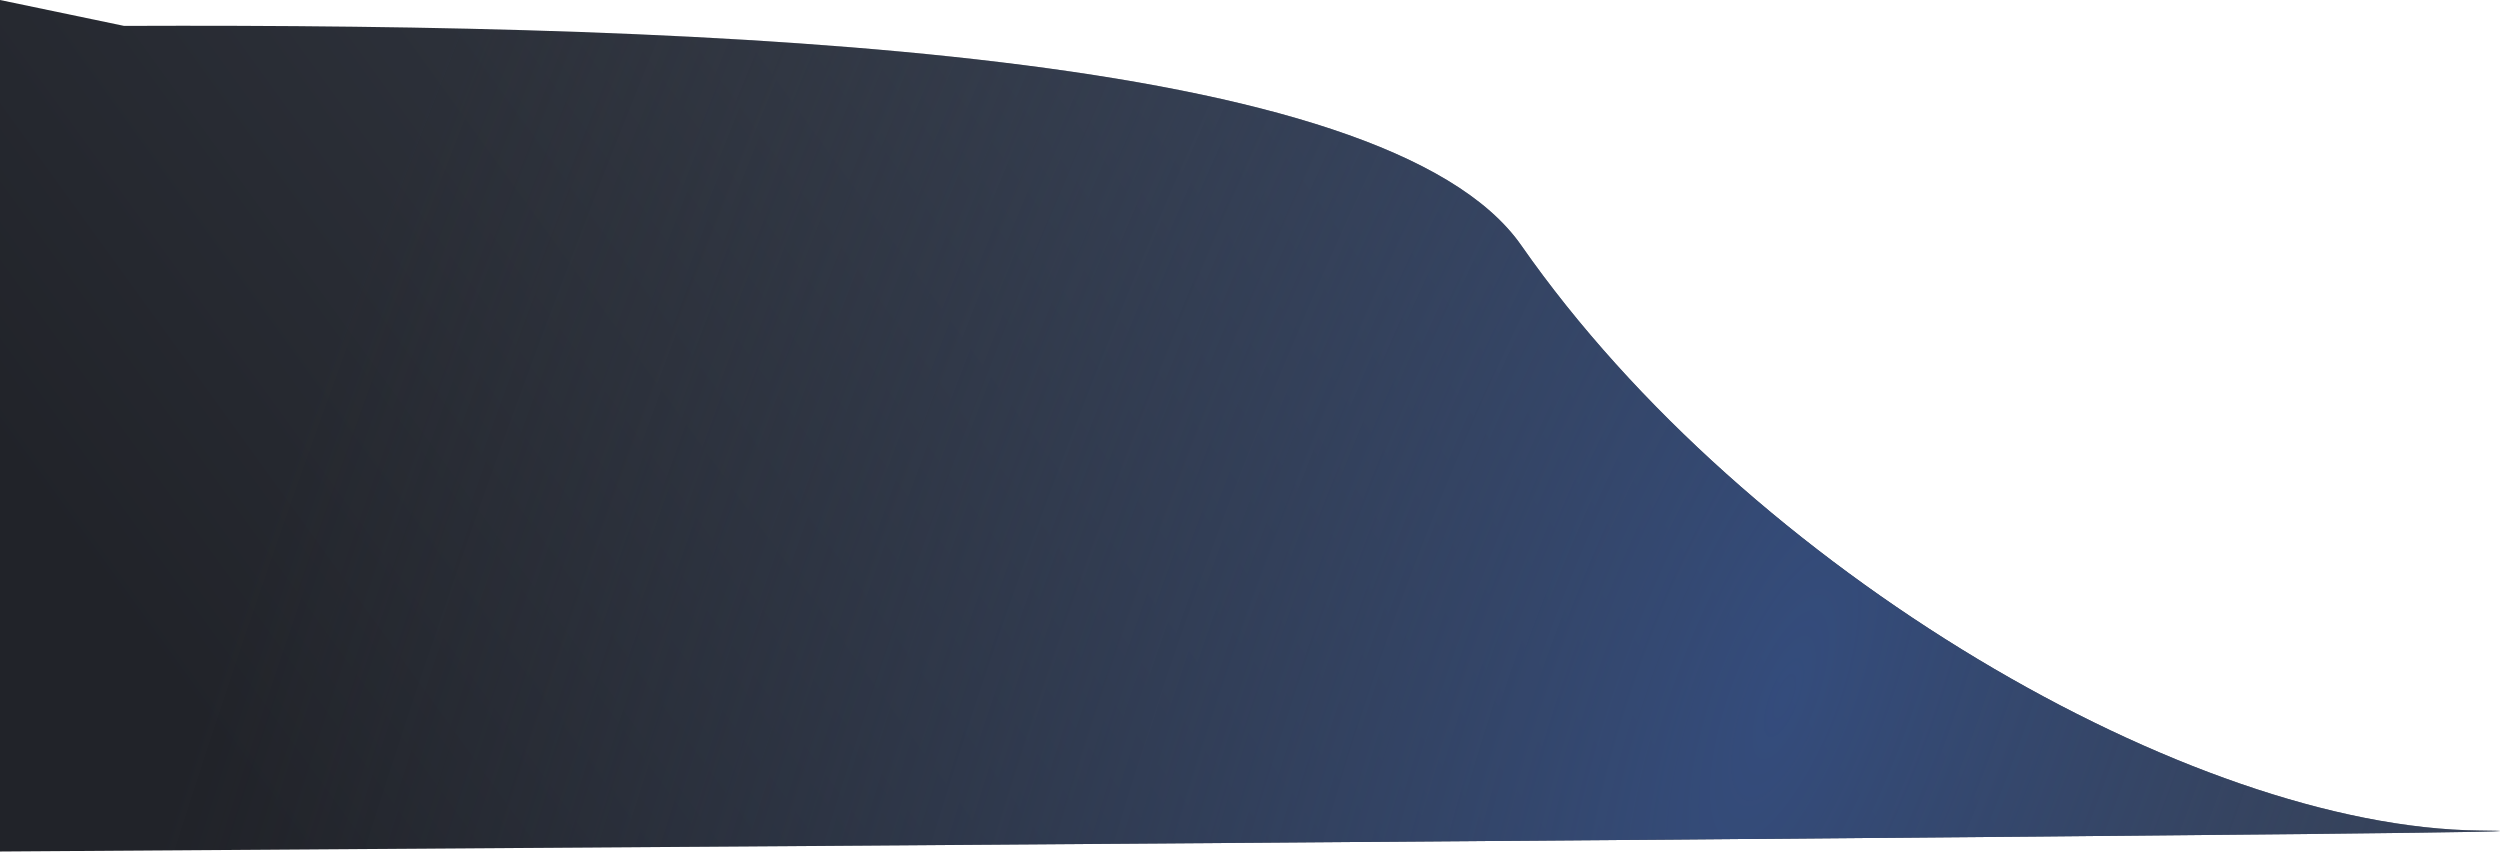
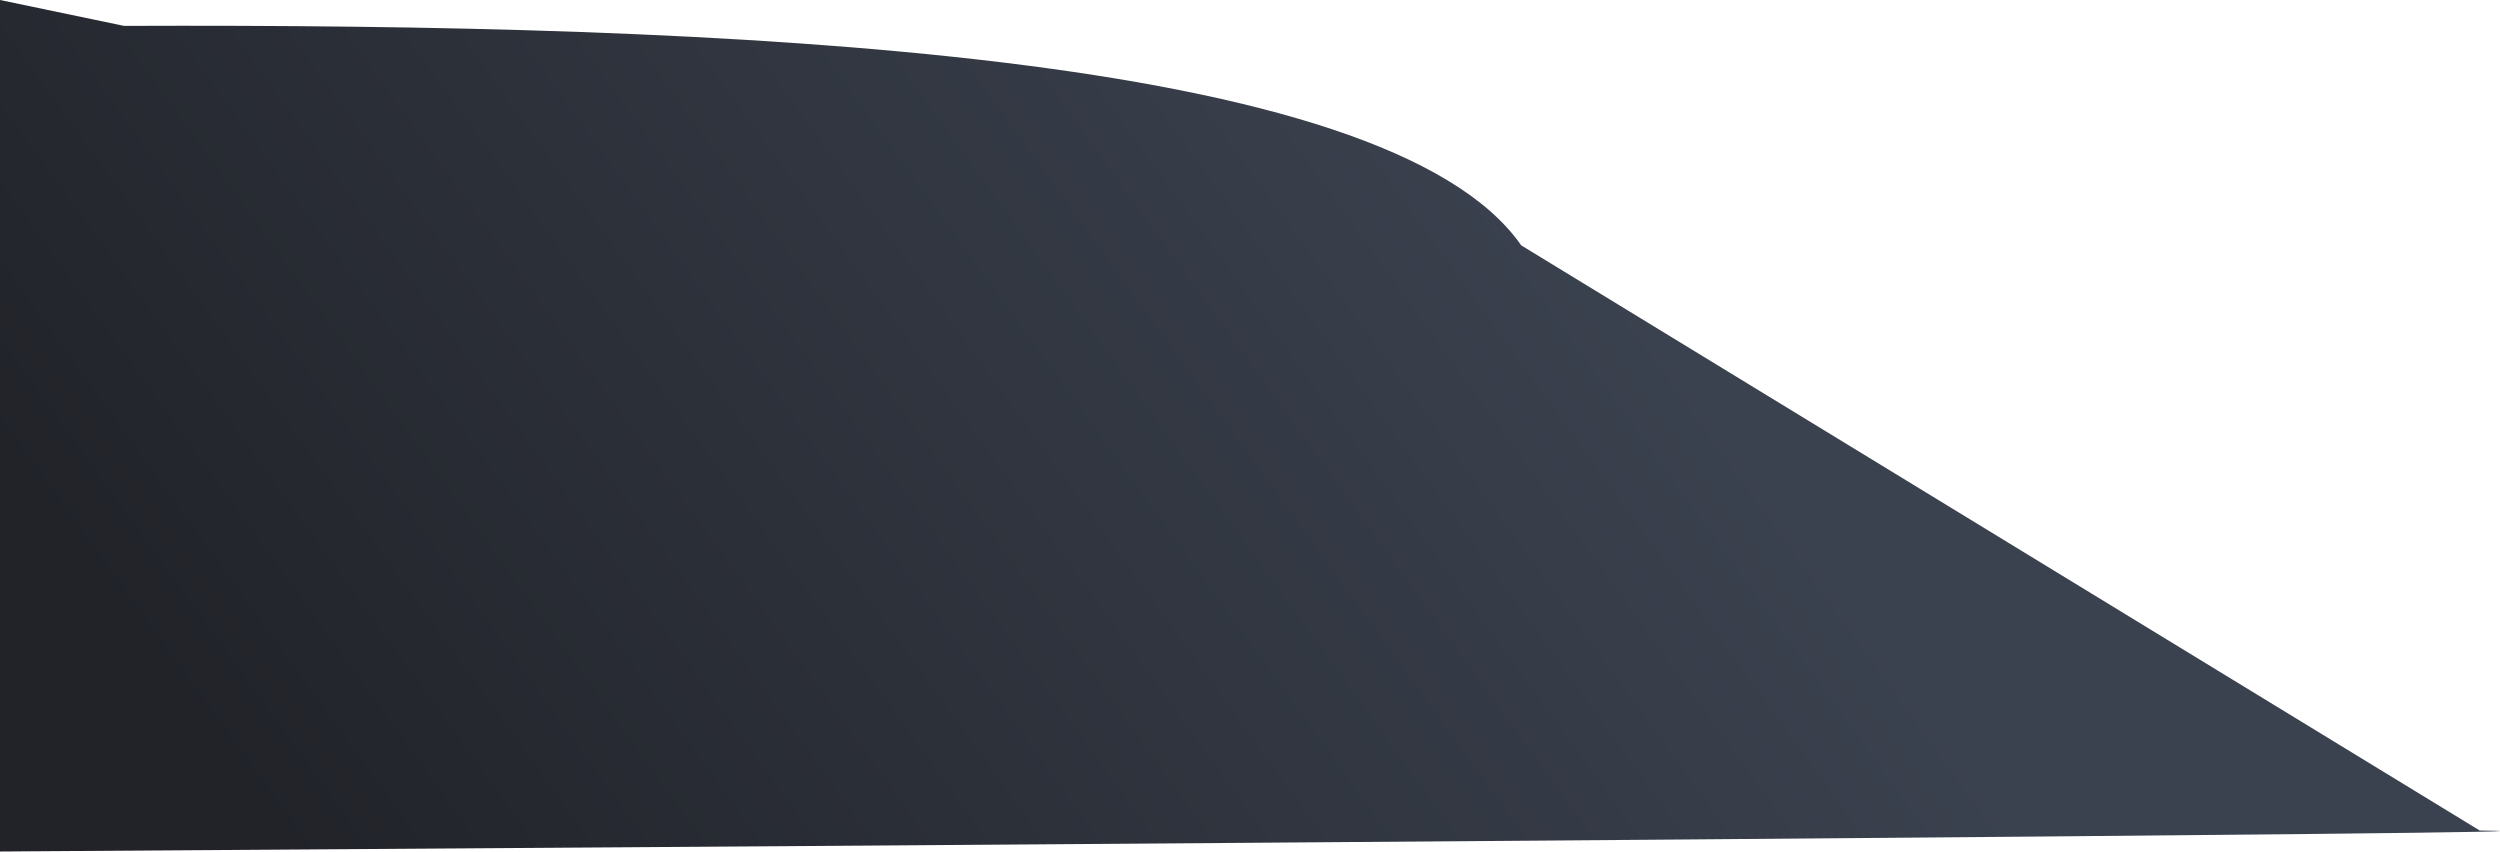
<svg xmlns="http://www.w3.org/2000/svg" width="1788" height="609" viewBox="0 0 1788 609" fill="none">
-   <path d="M1088 175.5C991.58 37.248 525.48 16.847 88.709 18.515L0 0V609C659.785 604.663 1938.18 595.589 1773.5 593.988C1567.64 591.986 1250.5 408.5 1088 175.5Z" fill="url(#paint0_linear)" />
-   <path d="M1088 175.5C991.58 37.248 525.48 16.847 88.709 18.515L0 0V609C659.785 604.663 1938.18 595.589 1773.5 593.988C1567.64 591.986 1250.5 408.5 1088 175.5Z" fill="url(#paint1_radial)" />
+   <path d="M1088 175.5C991.58 37.248 525.48 16.847 88.709 18.515L0 0V609C659.785 604.663 1938.18 595.589 1773.5 593.988Z" fill="url(#paint0_linear)" />
  <defs>
    <linearGradient id="paint0_linear" x1="146.268" y1="527.933" x2="971.149" y2="-68.48" gradientUnits="userSpaceOnUse">
      <stop stop-color="#212329" />
      <stop offset="1" stop-color="#3B424F" />
    </linearGradient>
    <radialGradient id="paint1_radial" cx="0" cy="0" r="1" gradientUnits="userSpaceOnUse" gradientTransform="translate(1280.5 489) rotate(-158.328) scale(1066.92 3132.42)">
      <stop stop-color="#344C7C" />
      <stop offset="1" stop-color="#30353F" stop-opacity="0" />
    </radialGradient>
  </defs>
</svg>